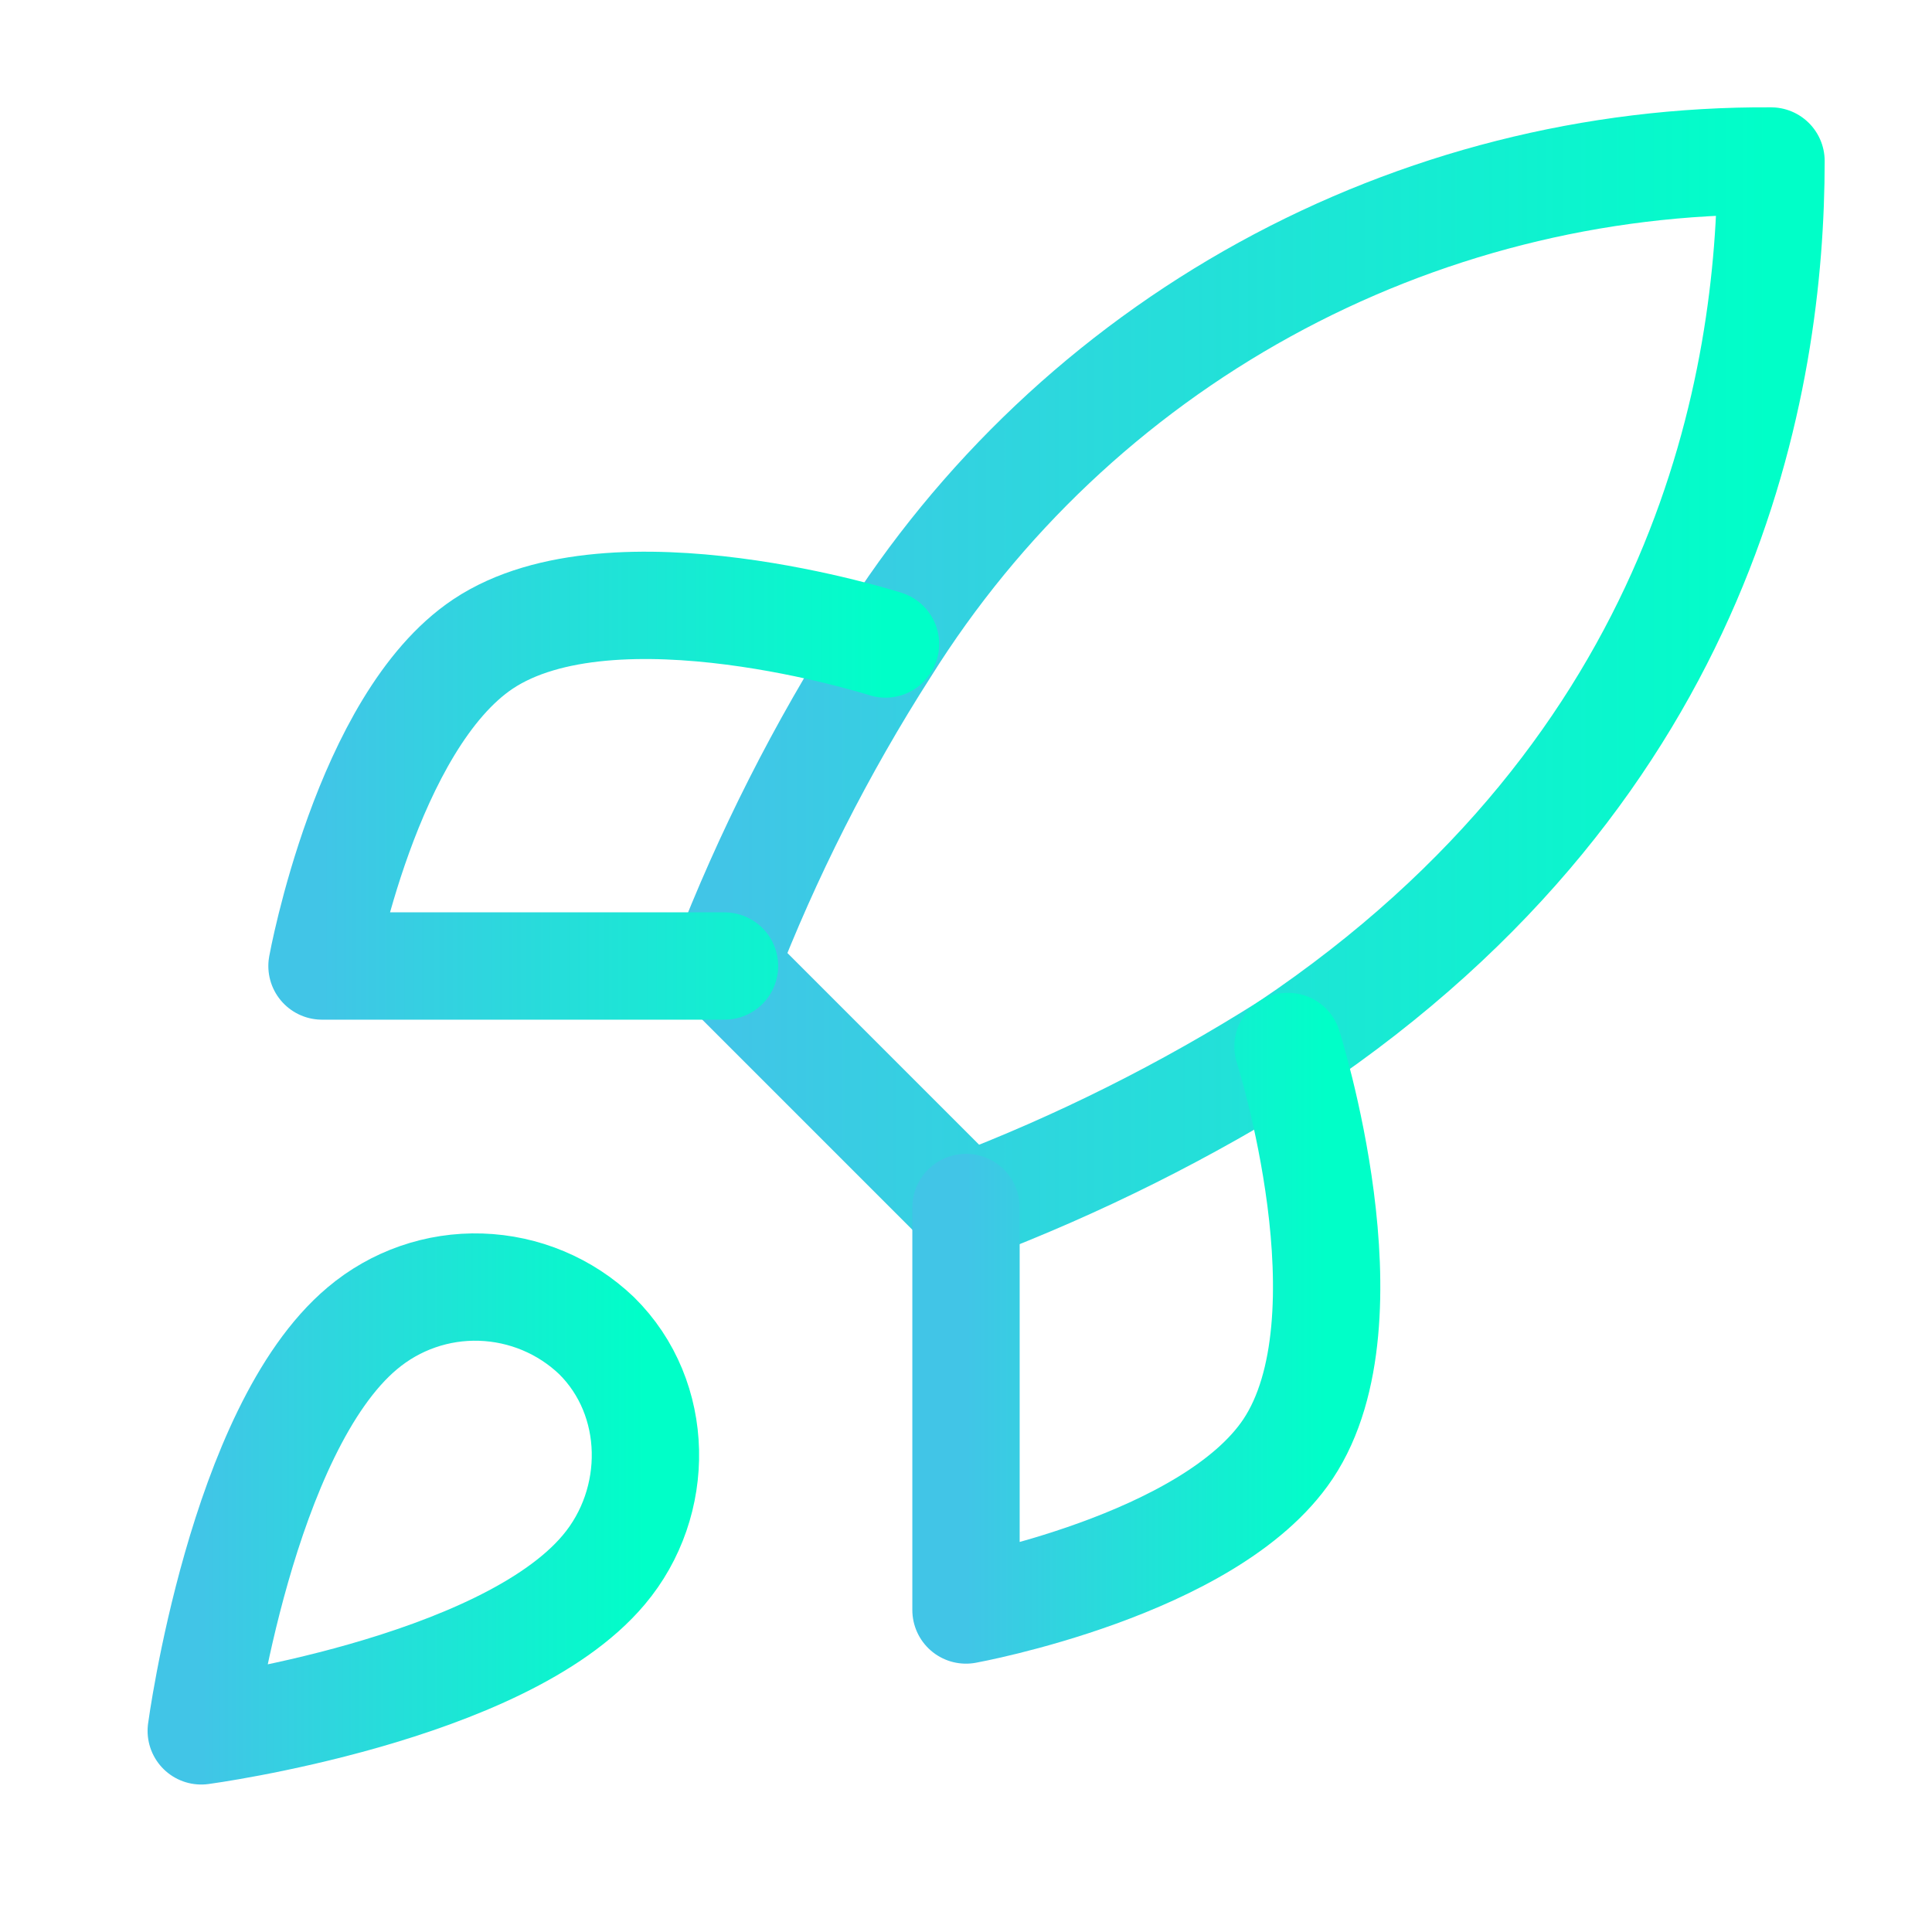
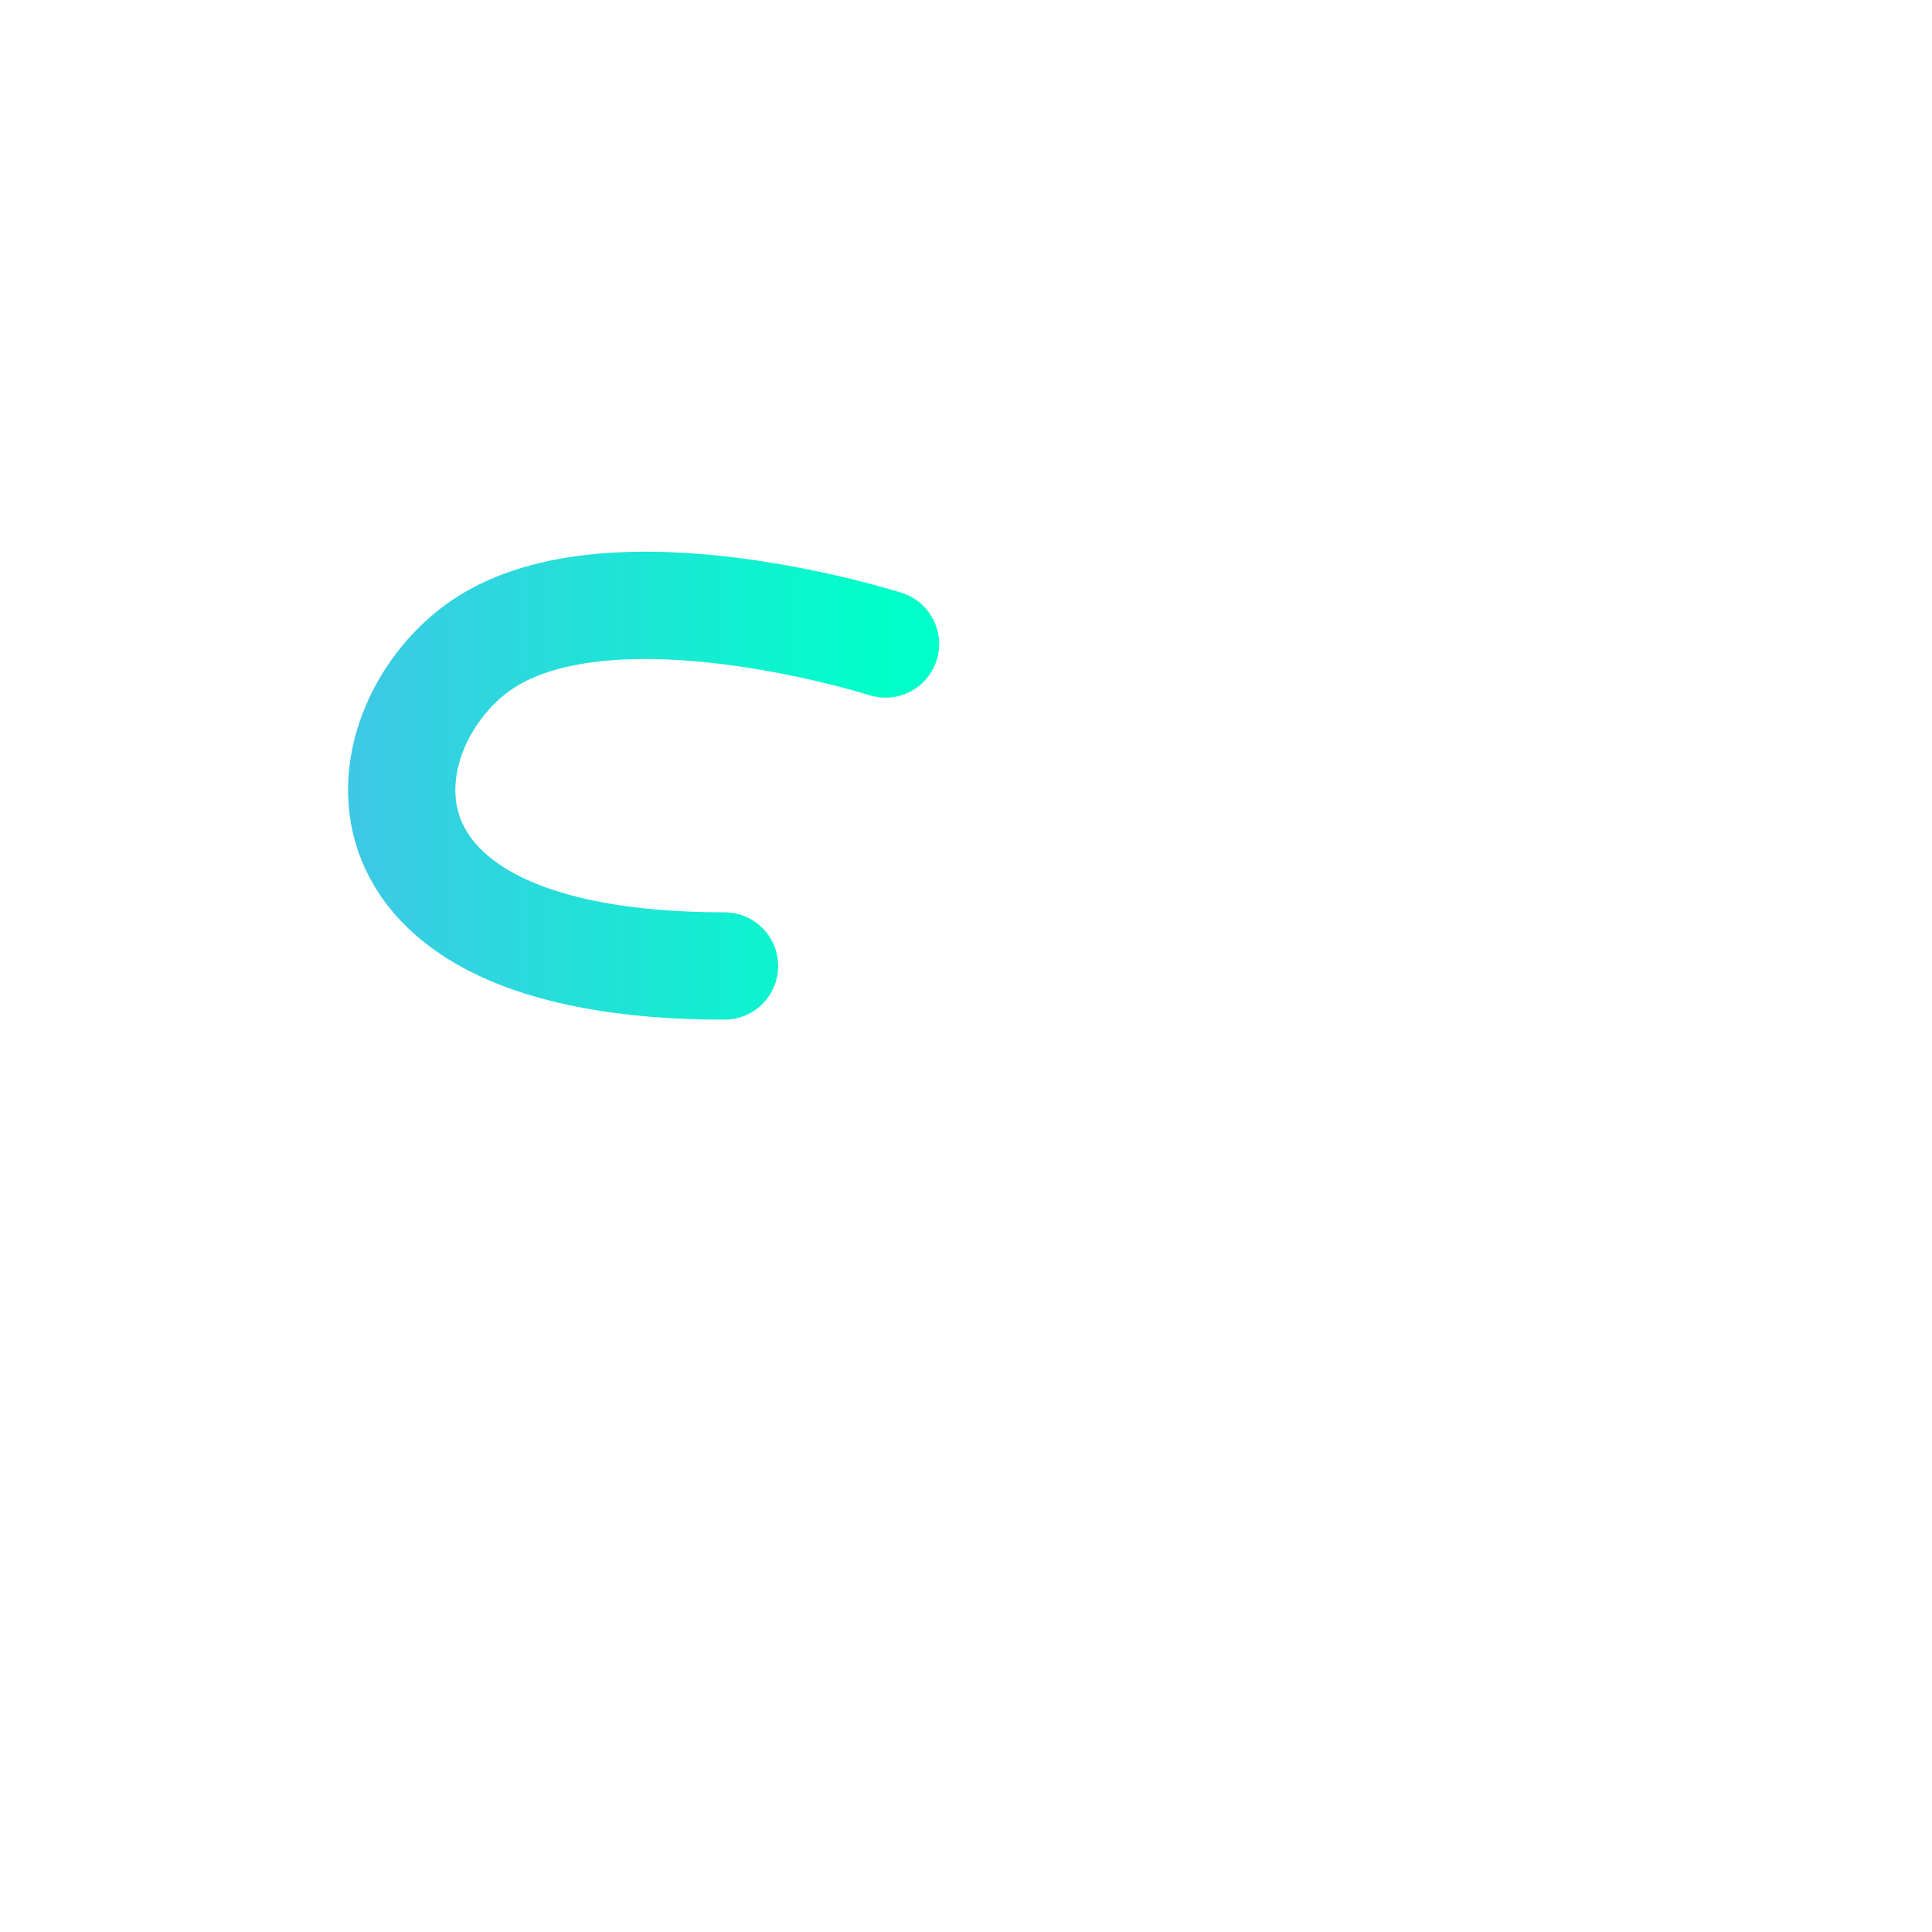
<svg xmlns="http://www.w3.org/2000/svg" width="18" height="18" viewBox="0 0 18 18" fill="none">
-   <path d="M3.375 12.376C2.25 13.321 1.875 16.126 1.875 16.126C1.875 16.126 4.68 15.751 5.625 14.626C6.157 13.996 6.15 13.028 5.558 12.444C5.266 12.165 4.882 12.005 4.479 11.992C4.076 11.979 3.683 12.116 3.375 12.376V12.376Z" stroke="url(#paint0_linear_293_522)" stroke-linecap="round" stroke-linejoin="round" />
-   <path d="M9 11.25L6.75 9C7.149 7.965 7.652 6.972 8.25 6.038C9.124 4.64 10.341 3.49 11.785 2.696C13.229 1.902 14.852 1.49 16.5 1.5C16.5 3.54 15.915 7.125 12 9.75C11.053 10.349 10.048 10.852 9 11.25V11.25Z" stroke="url(#paint1_linear_293_522)" stroke-linecap="round" stroke-linejoin="round" />
-   <path d="M6.75 9H3C3 9 3.413 6.727 4.5 6C5.715 5.19 8.25 6 8.25 6" stroke="url(#paint2_linear_293_522)" stroke-linecap="round" stroke-linejoin="round" />
-   <path d="M9 11.25V15C9 15 11.273 14.588 12 13.5C12.81 12.285 12 9.75 12 9.75" stroke="url(#paint3_linear_293_522)" stroke-linecap="round" stroke-linejoin="round" />
+   <path d="M6.75 9C3 9 3.413 6.727 4.5 6C5.715 5.19 8.25 6 8.25 6" stroke="url(#paint2_linear_293_522)" stroke-linecap="round" stroke-linejoin="round" />
  <defs>
    <linearGradient id="paint0_linear_293_522" x1="1.875" y1="14.059" x2="6.014" y2="14.059" gradientUnits="userSpaceOnUse">
      <stop stop-color="#41C5E7" />
      <stop offset="1" stop-color="#00FFC8" />
    </linearGradient>
    <linearGradient id="paint1_linear_293_522" x1="6.75" y1="6.375" x2="16.5" y2="6.375" gradientUnits="userSpaceOnUse">
      <stop stop-color="#41C5E7" />
      <stop offset="1" stop-color="#00FFC8" />
    </linearGradient>
    <linearGradient id="paint2_linear_293_522" x1="3" y1="7.32" x2="8.25" y2="7.32" gradientUnits="userSpaceOnUse">
      <stop stop-color="#41C5E7" />
      <stop offset="1" stop-color="#00FFC8" />
    </linearGradient>
    <linearGradient id="paint3_linear_293_522" x1="9" y1="12.375" x2="12.36" y2="12.375" gradientUnits="userSpaceOnUse">
      <stop stop-color="#41C5E7" />
      <stop offset="1" stop-color="#00FFC8" />
    </linearGradient>
  </defs>
</svg>